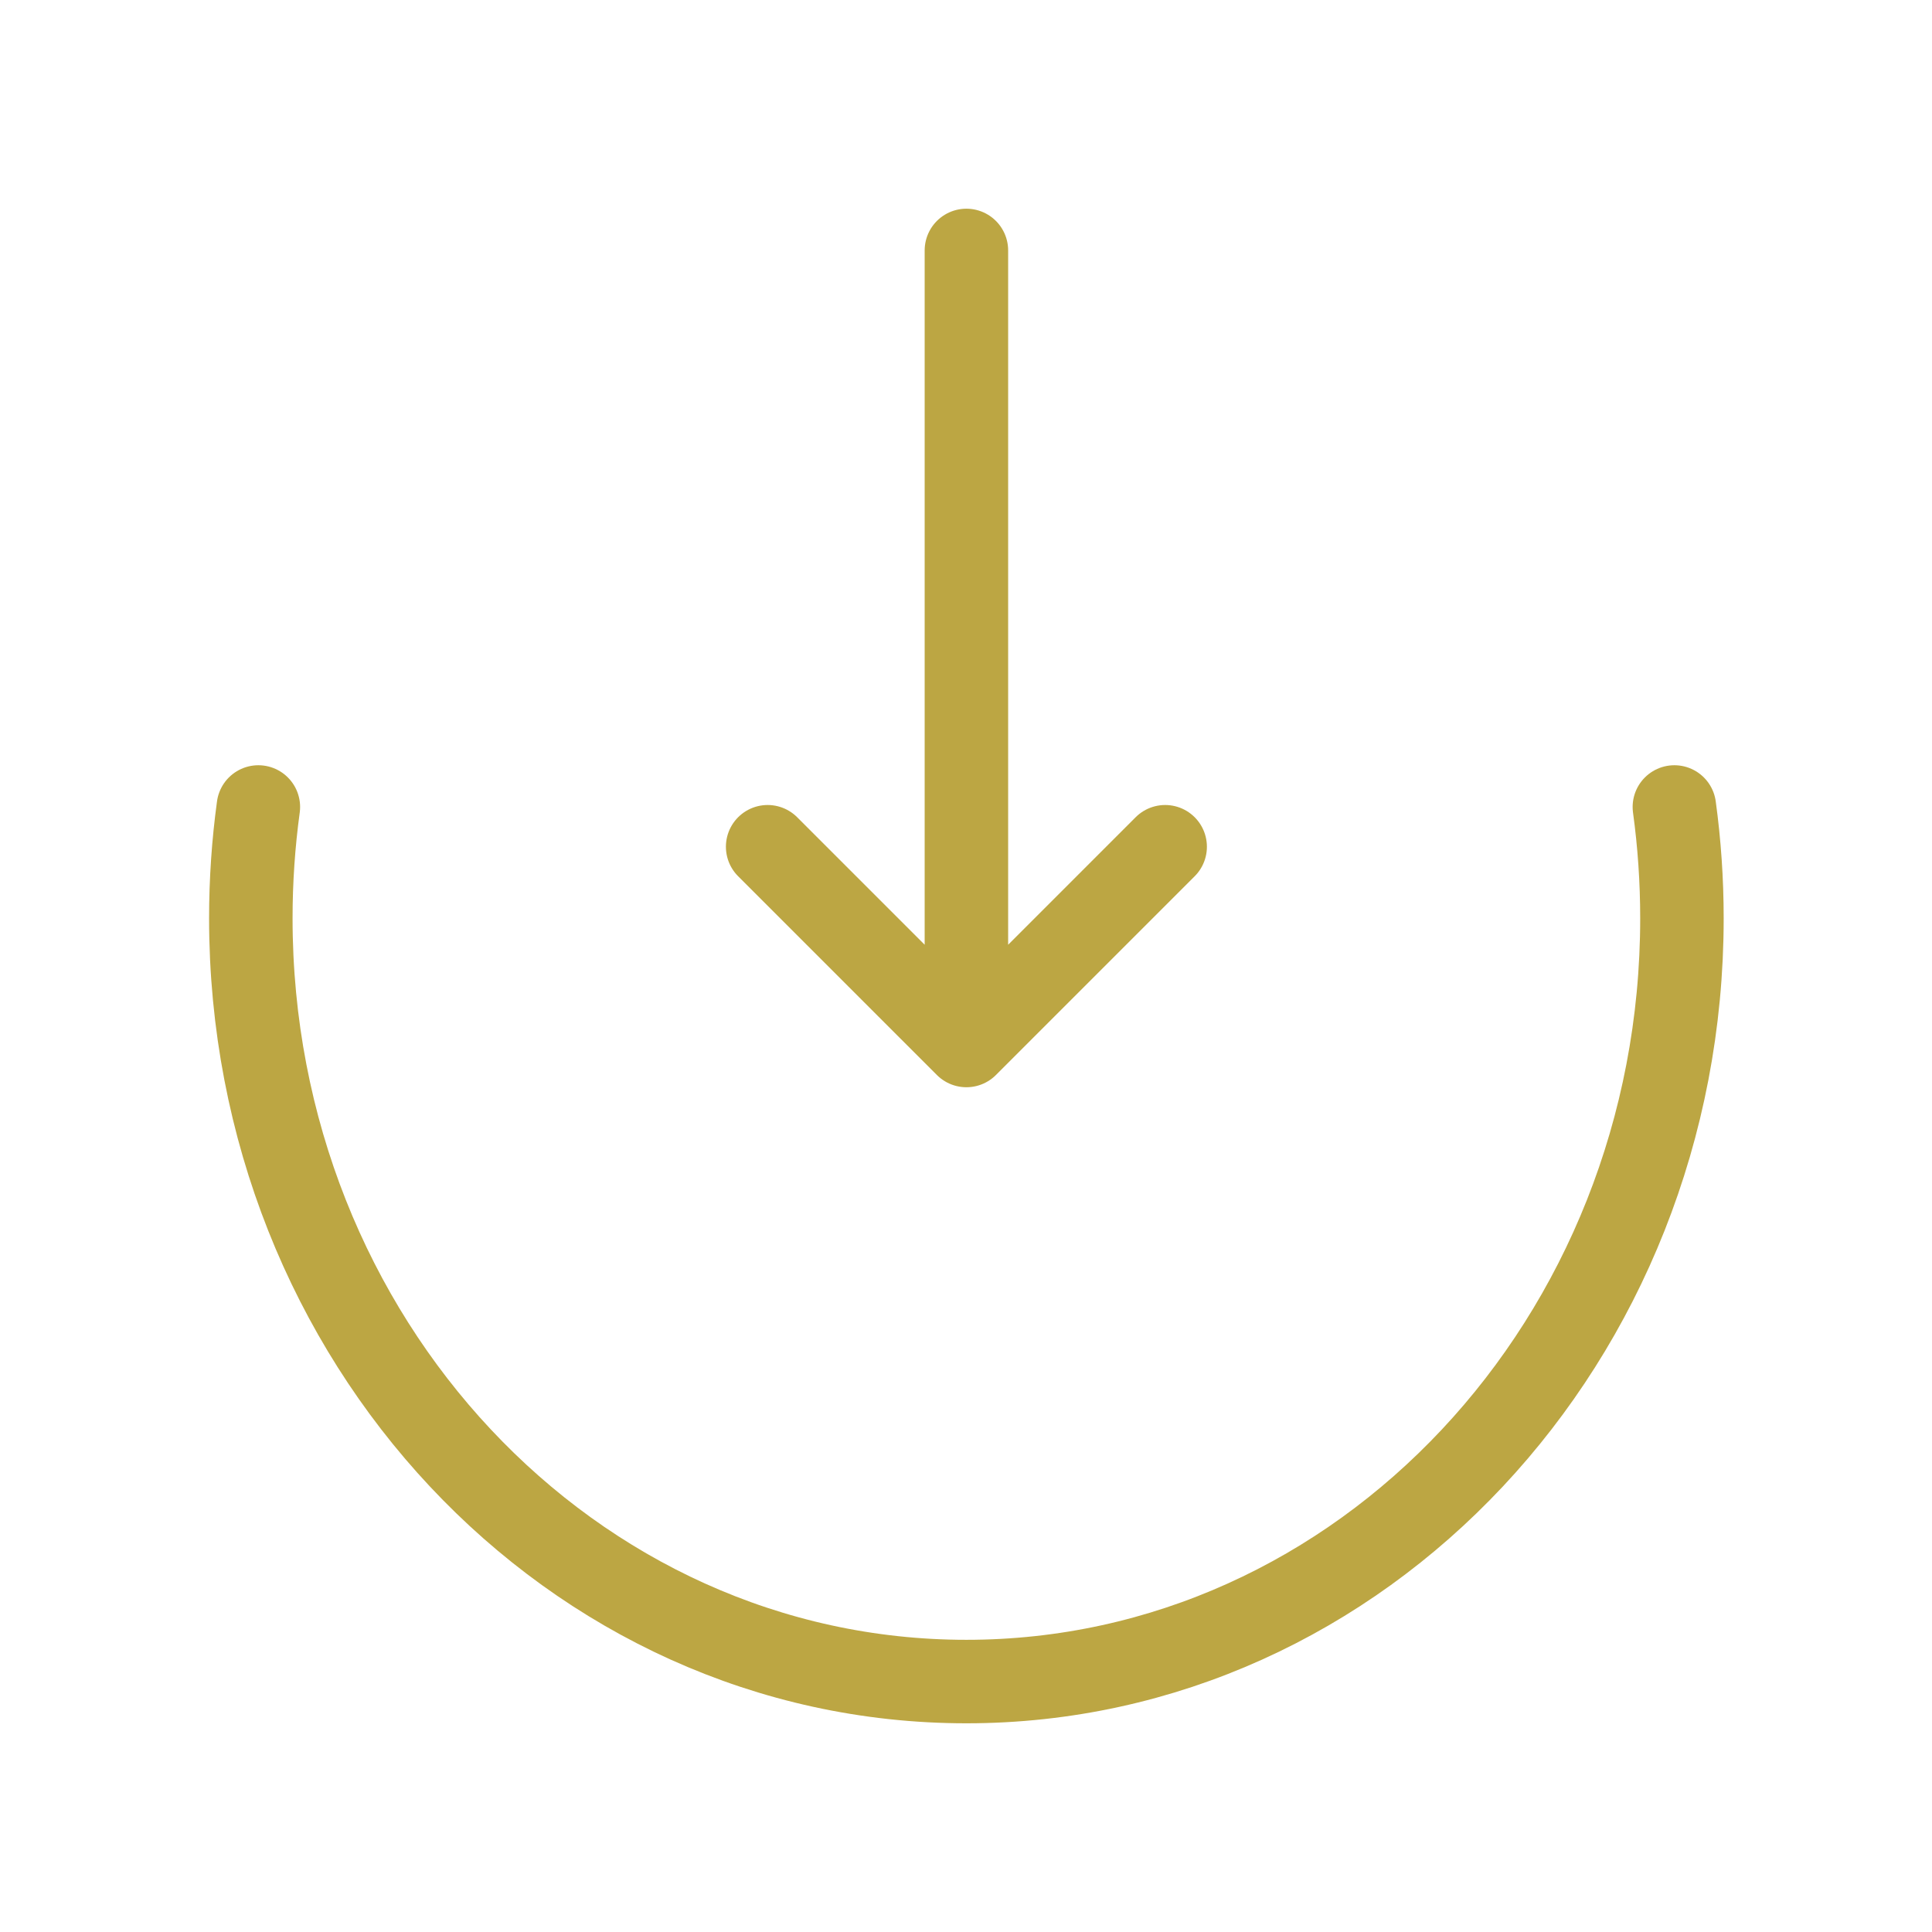
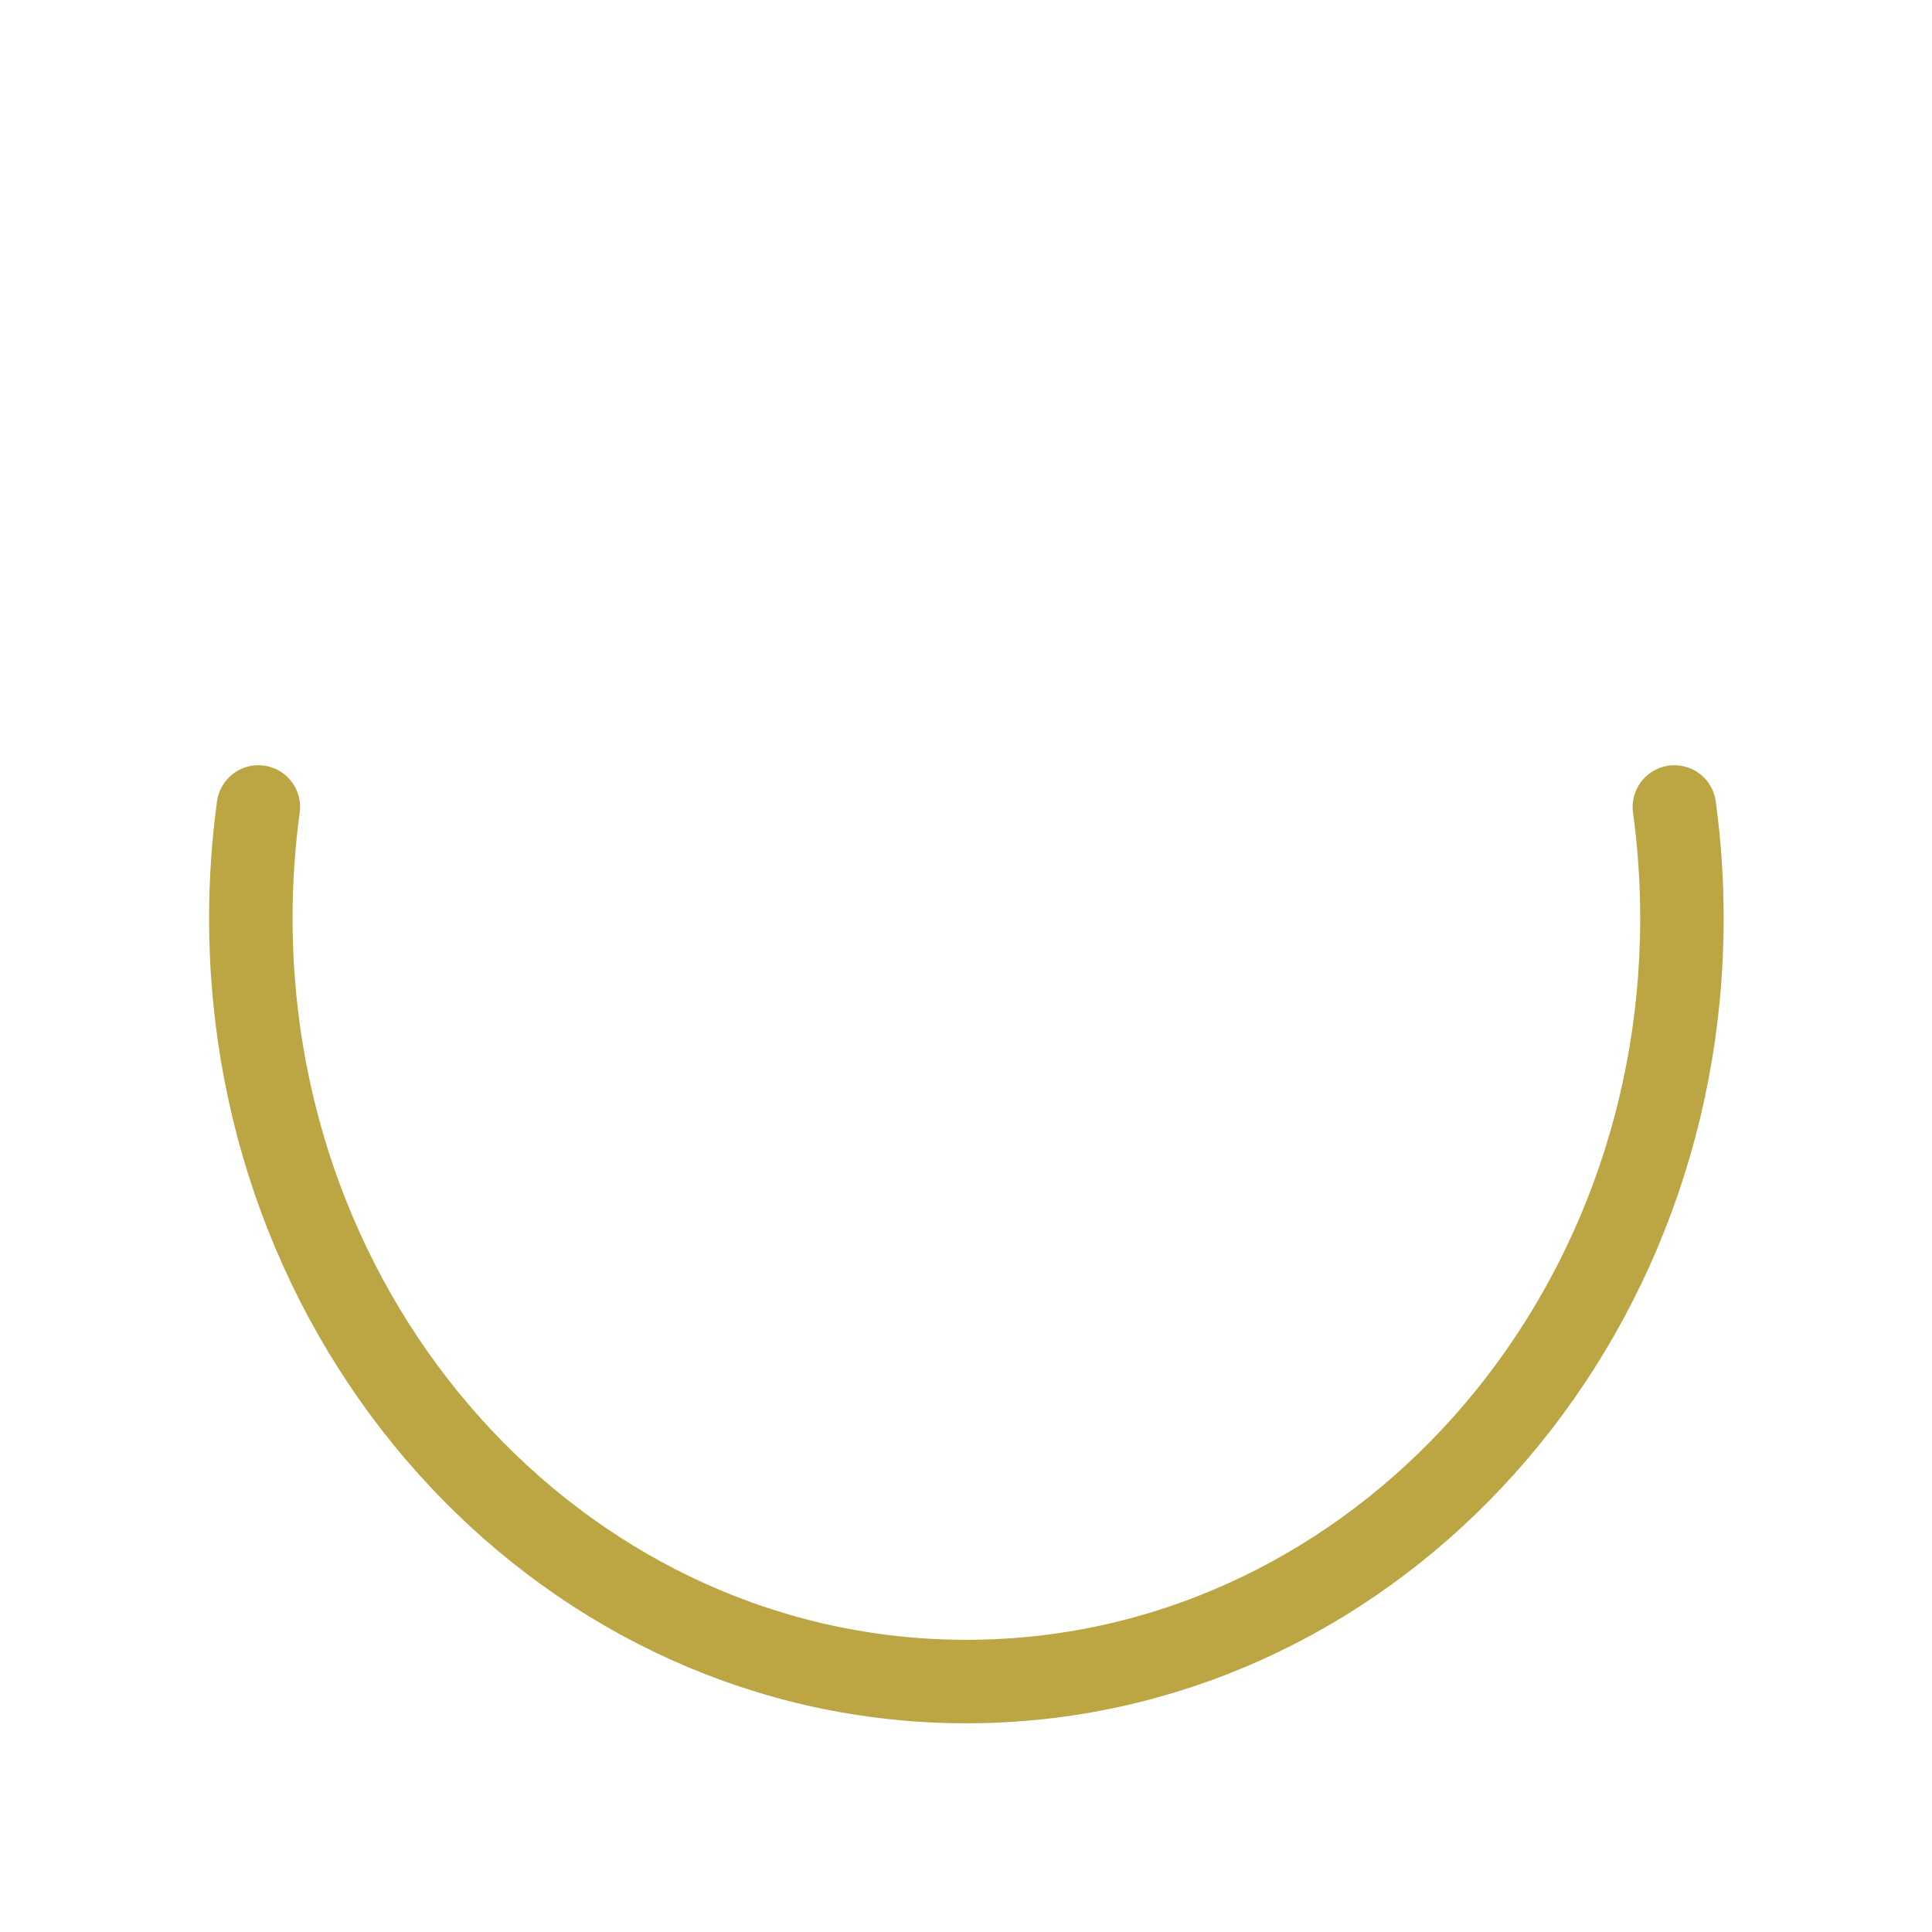
<svg xmlns="http://www.w3.org/2000/svg" width="81" height="81" viewBox="0 0 81 81" fill="none">
  <path d="M10.832 33.833C10.624 35.357 10.516 36.915 10.516 38.5C10.516 56.173 23.947 70.5 40.516 70.5C57.084 70.5 70.516 56.173 70.516 38.5C70.516 36.915 70.408 35.357 70.199 33.833" stroke="#BCA643" stroke-width="3.5" stroke-linecap="round" stroke-linejoin="round" />
-   <path d="M32.184 35.5L40.517 43.833L48.85 35.5M40.517 10.5V41.804" stroke="#BCA643" stroke-width="3.5" stroke-linecap="round" stroke-linejoin="round" />
</svg>